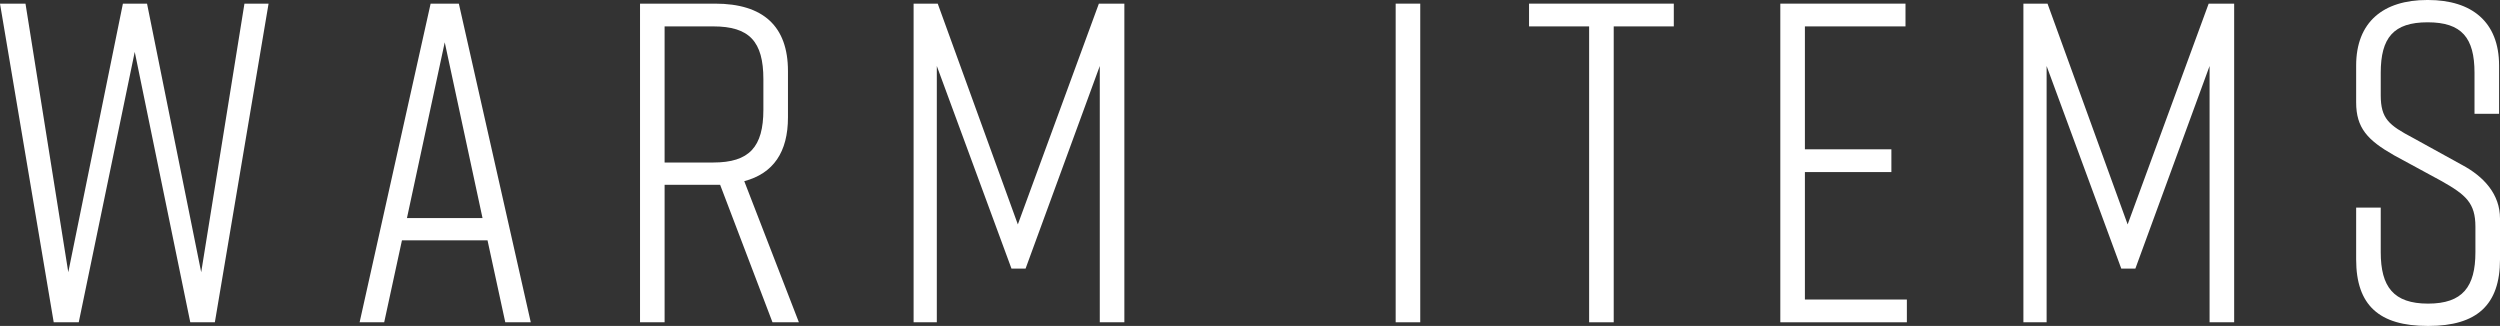
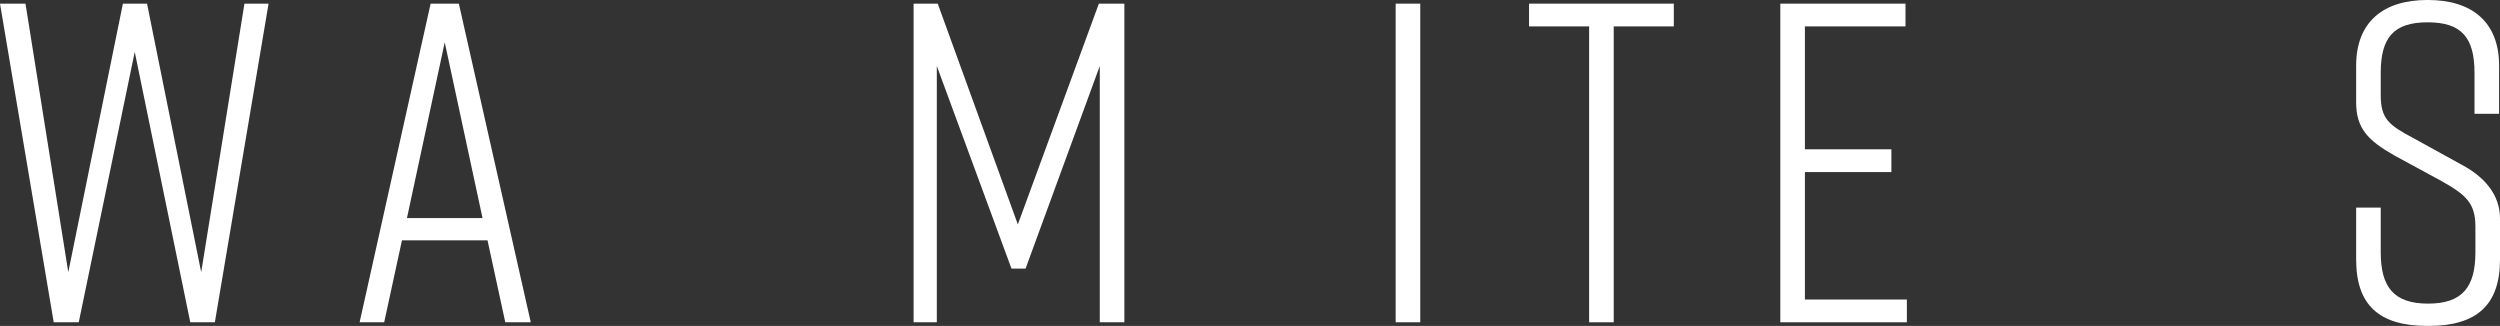
<svg xmlns="http://www.w3.org/2000/svg" id="_レイヤー_2" viewBox="0 0 109.84 14.32">
  <rect x="0" y="0" width="109.84" height="14.32" fill="#333333" stroke="none" />
  <defs>
    <style>.cls-1{fill:#fff;stroke-width:0px;}</style>
  </defs>
  <g id="item">
    <path class="cls-1" d="M9.44,14.16h-1.08L5.92,2.28l-2.46,11.88h-1.1L0,.16h1.12l1.88,11.8L5.4.16h1.06l2.38,11.8L10.74.16h1.06l-2.36,14Z" />
    <path class="cls-1" d="M21.42,10.56h-3.76l-.78,3.6h-1.08L18.92.16h1.24l3.16,14h-1.12l-.78-3.6ZM21.2,9.58l-1.66-7.72-1.66,7.72h3.32Z" />
-     <path class="cls-1" d="M33.94,14.16l-2.3-6.04h-2.44v6.04h-1.08V.16h3.3c2.12,0,3.2,1,3.2,2.96v2.04c0,1.52-.64,2.46-1.92,2.8l2.4,6.2h-1.16ZM33.54,4.82v-1.34c0-1.66-.62-2.32-2.2-2.32h-2.14v5.98h2.14c1.58,0,2.2-.68,2.2-2.32Z" />
    <path class="cls-1" d="M45.06,11.8h-.62l-3.28-8.9v11.26h-1.02V.16h1.06l3.52,9.7L48.28.16h1.12v14h-1.08V2.9l-3.26,8.9Z" />
    <path class="cls-1" d="M61.32,14.16V.16h1.08v14h-1.08Z" />
    <path class="cls-1" d="M73.54,1.16h-2.64v13h-1.08V1.16h-2.64V.16h6.36v1Z" />
    <path class="cls-1" d="M78.22,14.16V.16h5.5v1h-4.42v5.4h3.8v1h-3.8v5.6h4.48v1h-5.56Z" />
-     <path class="cls-1" d="M93.82,11.8h-.62l-3.28-8.9v11.26h-1.02V.16h1.06l3.52,9.7L97.04.16h1.12v14h-1.08V2.9l-3.26,8.9Z" />
    <path class="cls-1" d="M108.72,5v-1.8c0-1.54-.56-2.22-2.06-2.22s-2.06.68-2.06,2.22v.98c0,1.04.36,1.32,1.42,1.88l2.14,1.18c.98.52,1.68,1.3,1.68,2.36v1.8c0,2-1.02,2.92-3.14,2.92h-.04c-2.12,0-3.14-.9-3.14-2.92v-2.28h1.08v1.96c0,1.52.56,2.26,2.08,2.26s2.08-.74,2.08-2.26v-1.12c0-1.04-.42-1.4-1.48-2l-2.1-1.14c-1.16-.66-1.66-1.2-1.66-2.32v-1.62c0-1.92,1.2-2.88,3.12-2.88h.04c1.92,0,3.12.96,3.12,2.88v2.12h-1.08Z" />
  </g>
</svg>